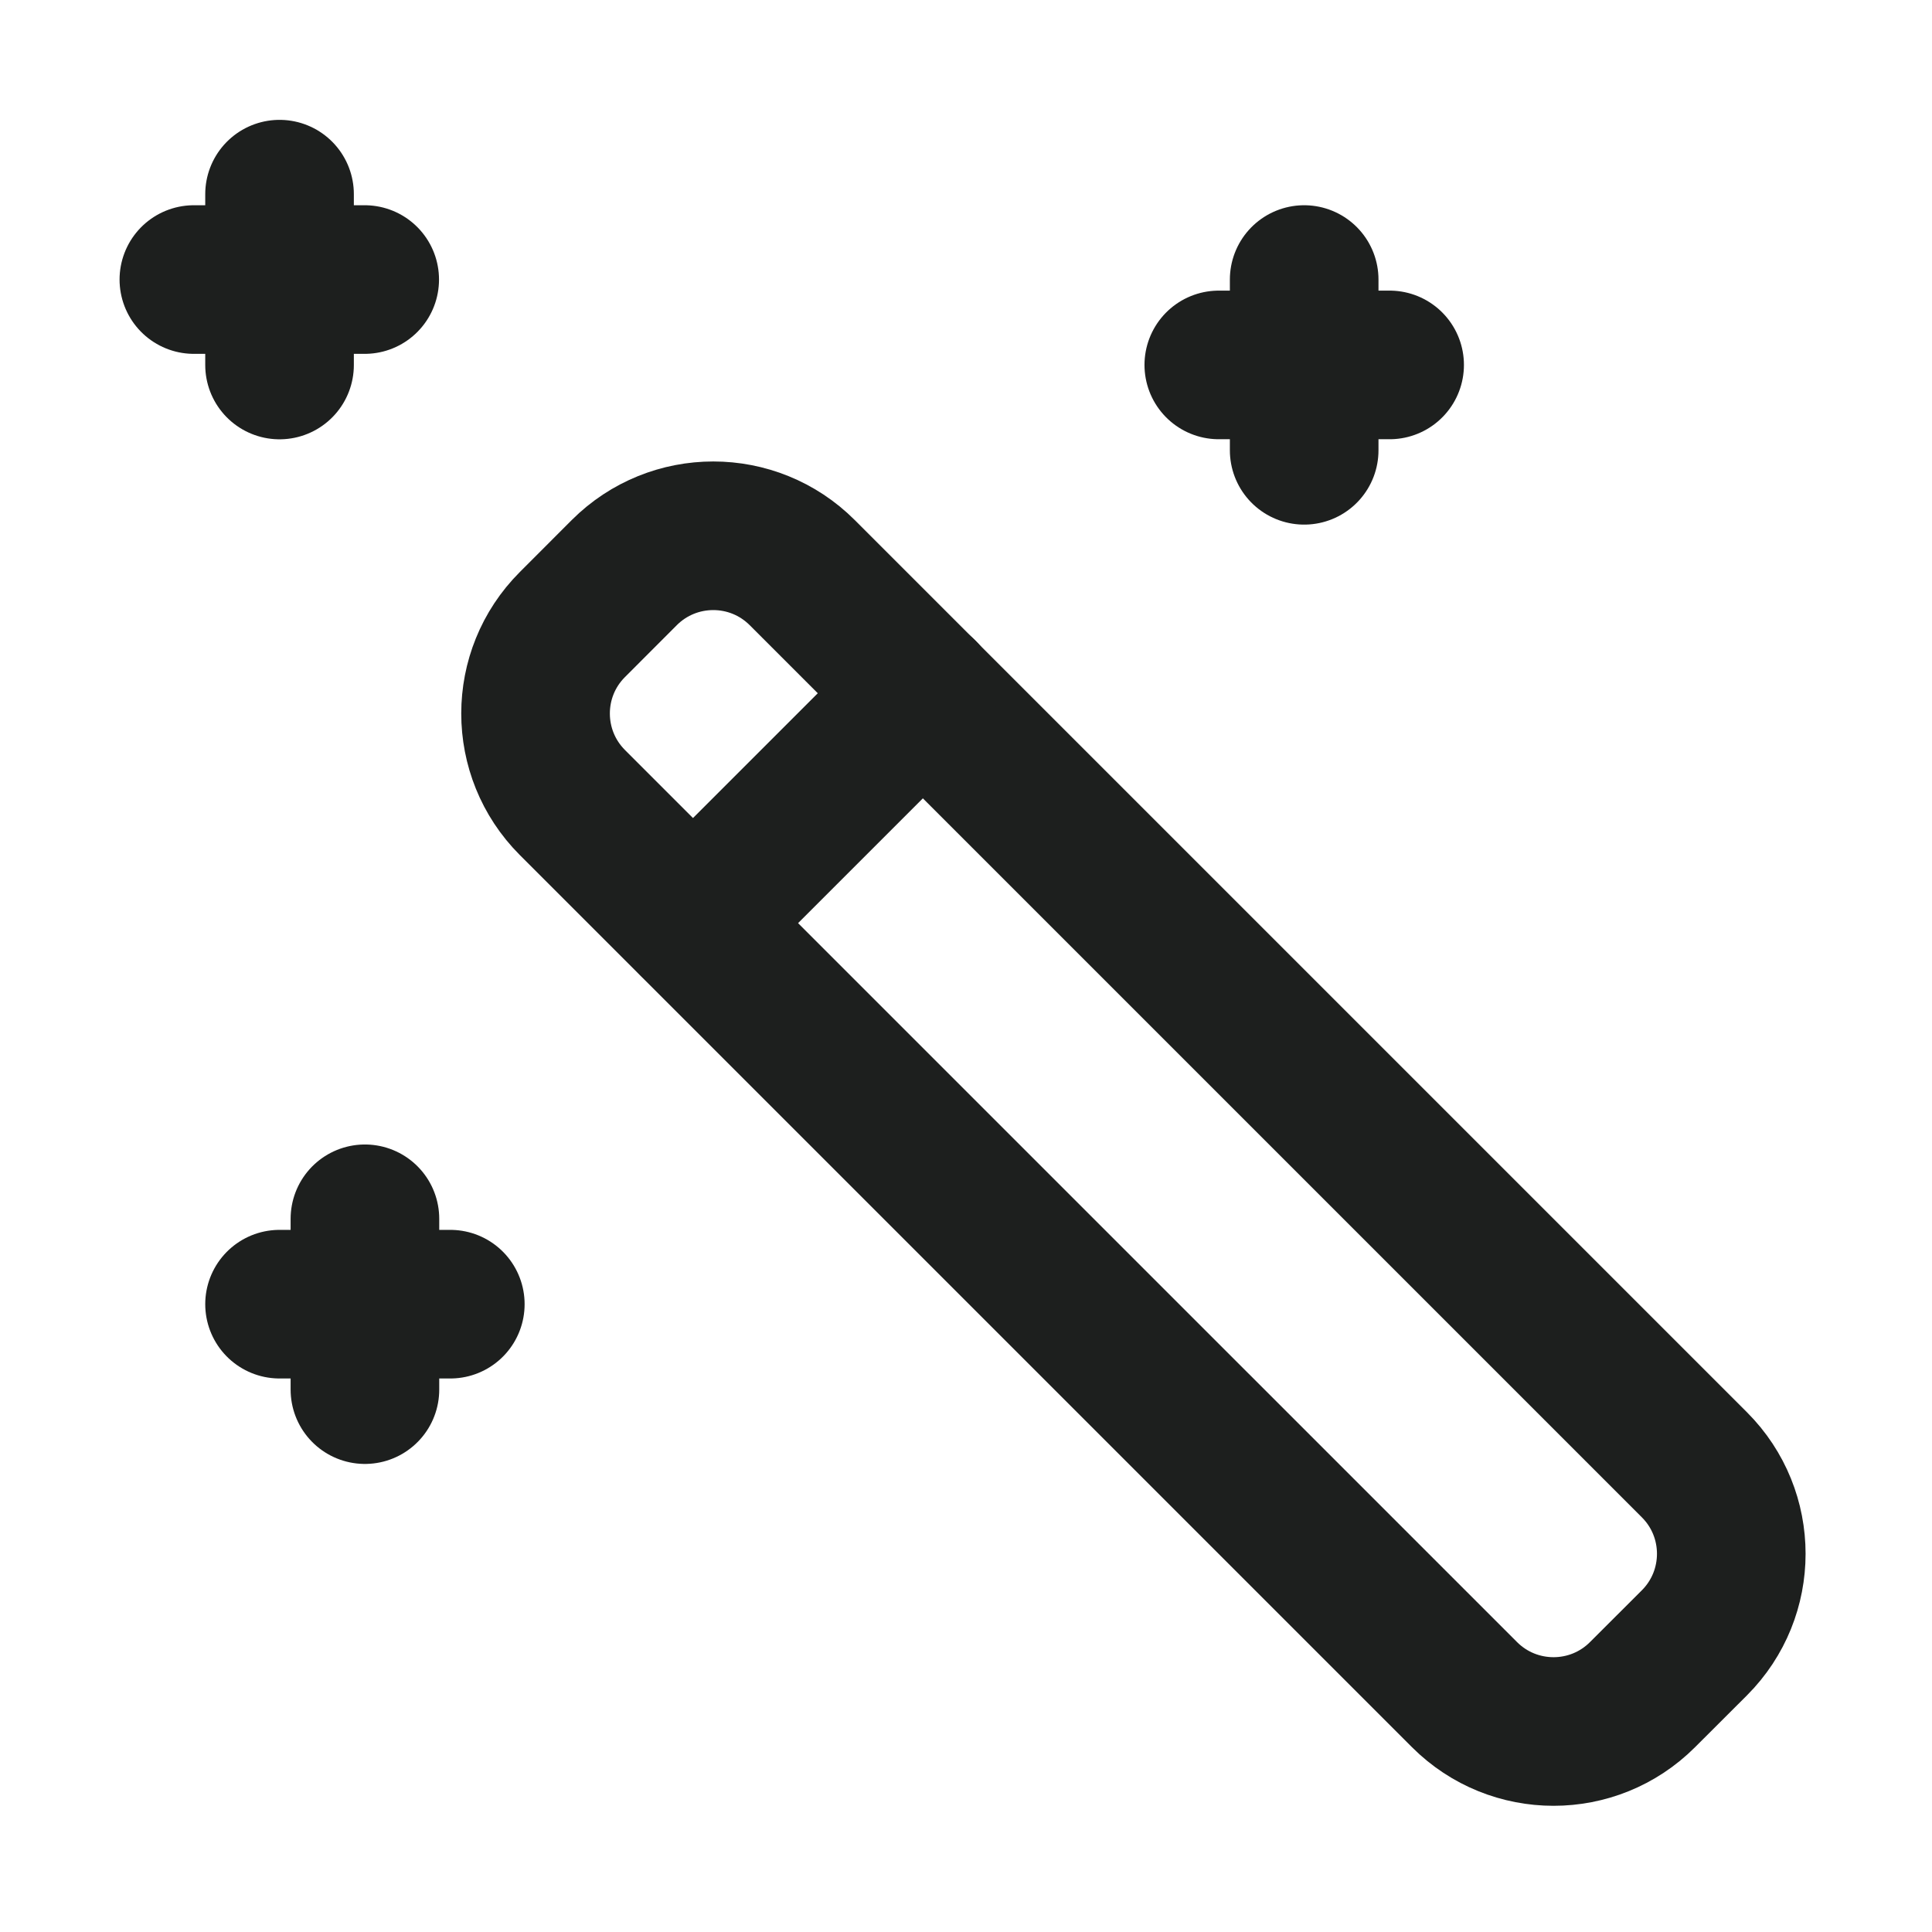
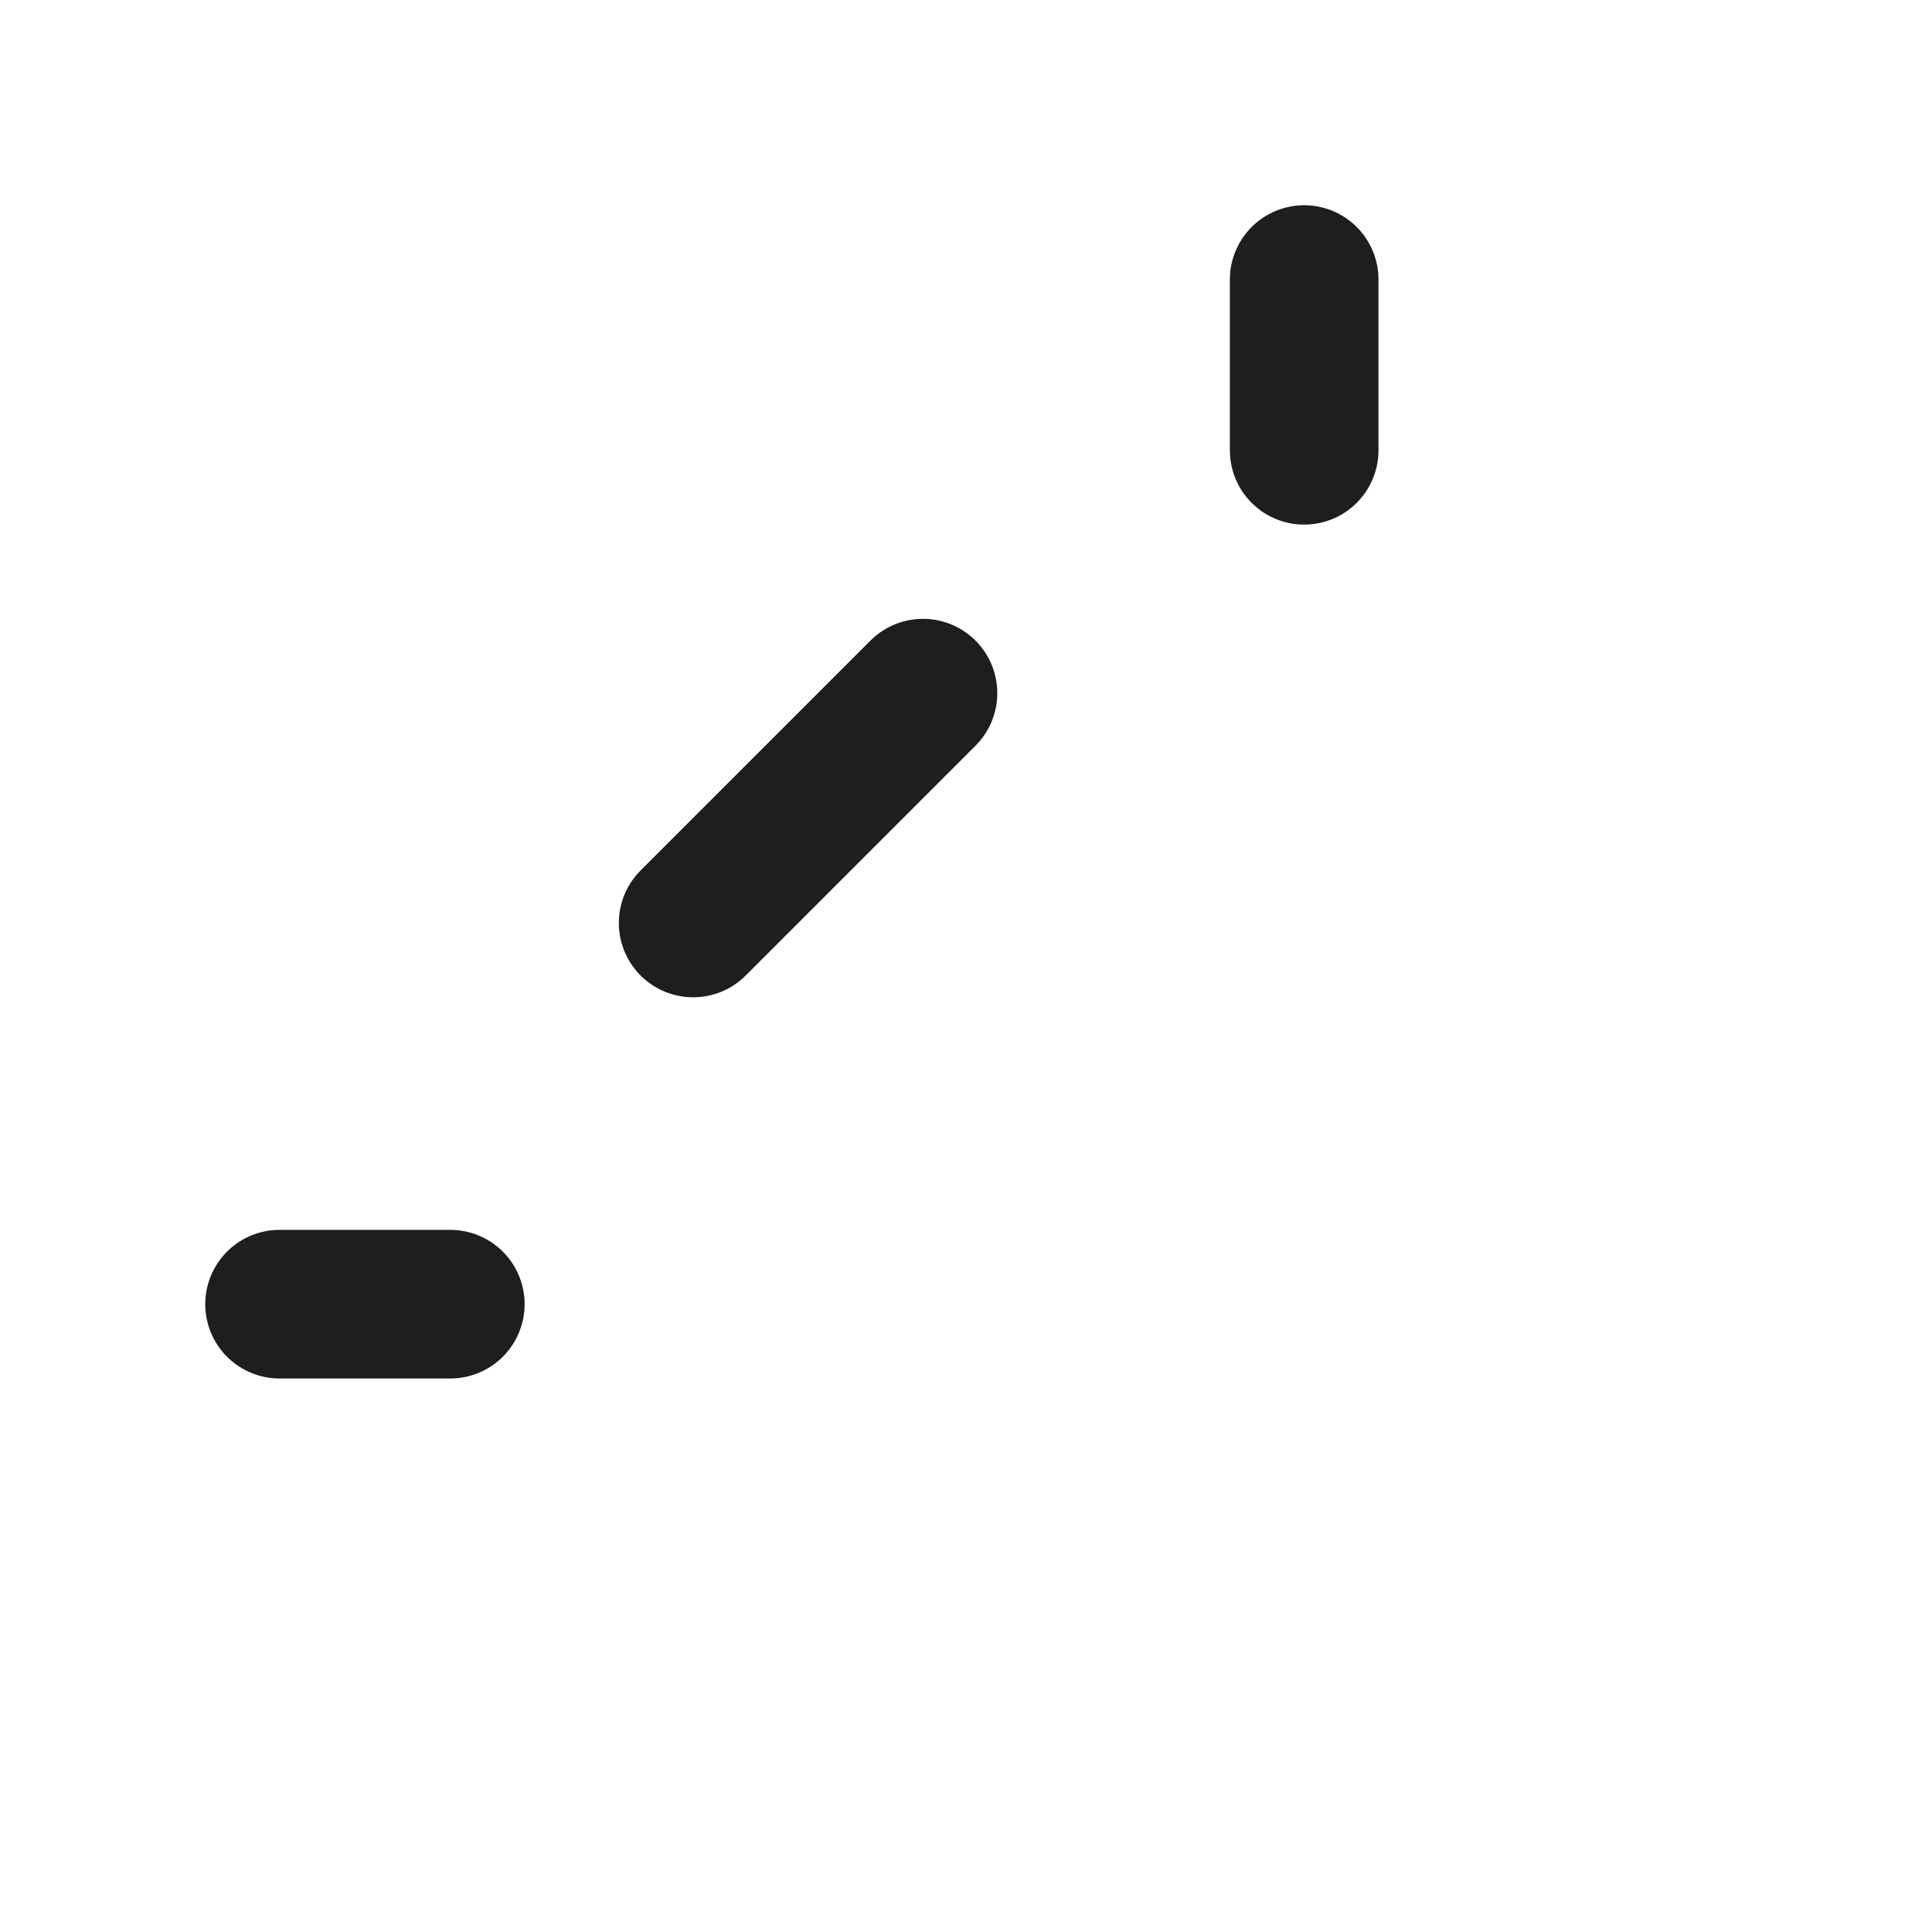
<svg xmlns="http://www.w3.org/2000/svg" width="26" height="26" viewBox="0 0 26 26" fill="none">
-   <path fill-rule="evenodd" clip-rule="evenodd" d="M22.803 19.713C23.464 20.374 23.464 21.446 22.803 22.108L22.104 22.806C21.443 23.467 20.371 23.467 19.709 22.806L7.703 10.8C7.042 10.138 7.042 9.066 7.703 8.405L8.401 7.706C9.063 7.045 10.135 7.045 10.796 7.706L22.803 19.713Z" stroke="#1D1F1E" stroke-width="2" stroke-linecap="round" stroke-linejoin="round" />
  <path d="M17.551 3.762V6.06" stroke="#1D1F1E" stroke-width="2" stroke-linecap="round" stroke-linejoin="round" />
-   <path d="M18.701 4.911H16.402" stroke="#1D1F1E" stroke-width="2" stroke-linecap="round" stroke-linejoin="round" />
-   <path d="M4.911 16.402V18.701" stroke="#1D1F1E" stroke-width="2" stroke-linecap="round" stroke-linejoin="round" />
  <path d="M6.06 17.551H3.762" stroke="#1D1F1E" stroke-width="2" stroke-linecap="round" stroke-linejoin="round" />
-   <path d="M3.762 2.613V4.912" stroke="#1D1F1E" stroke-width="2" stroke-linecap="round" stroke-linejoin="round" />
-   <path d="M4.908 3.762H2.609" stroke="#1D1F1E" stroke-width="2" stroke-linecap="round" stroke-linejoin="round" />
  <path d="M9.328 12.421L12.421 9.328" stroke="#1D1F1E" stroke-width="2" stroke-linecap="round" stroke-linejoin="round" />
</svg>